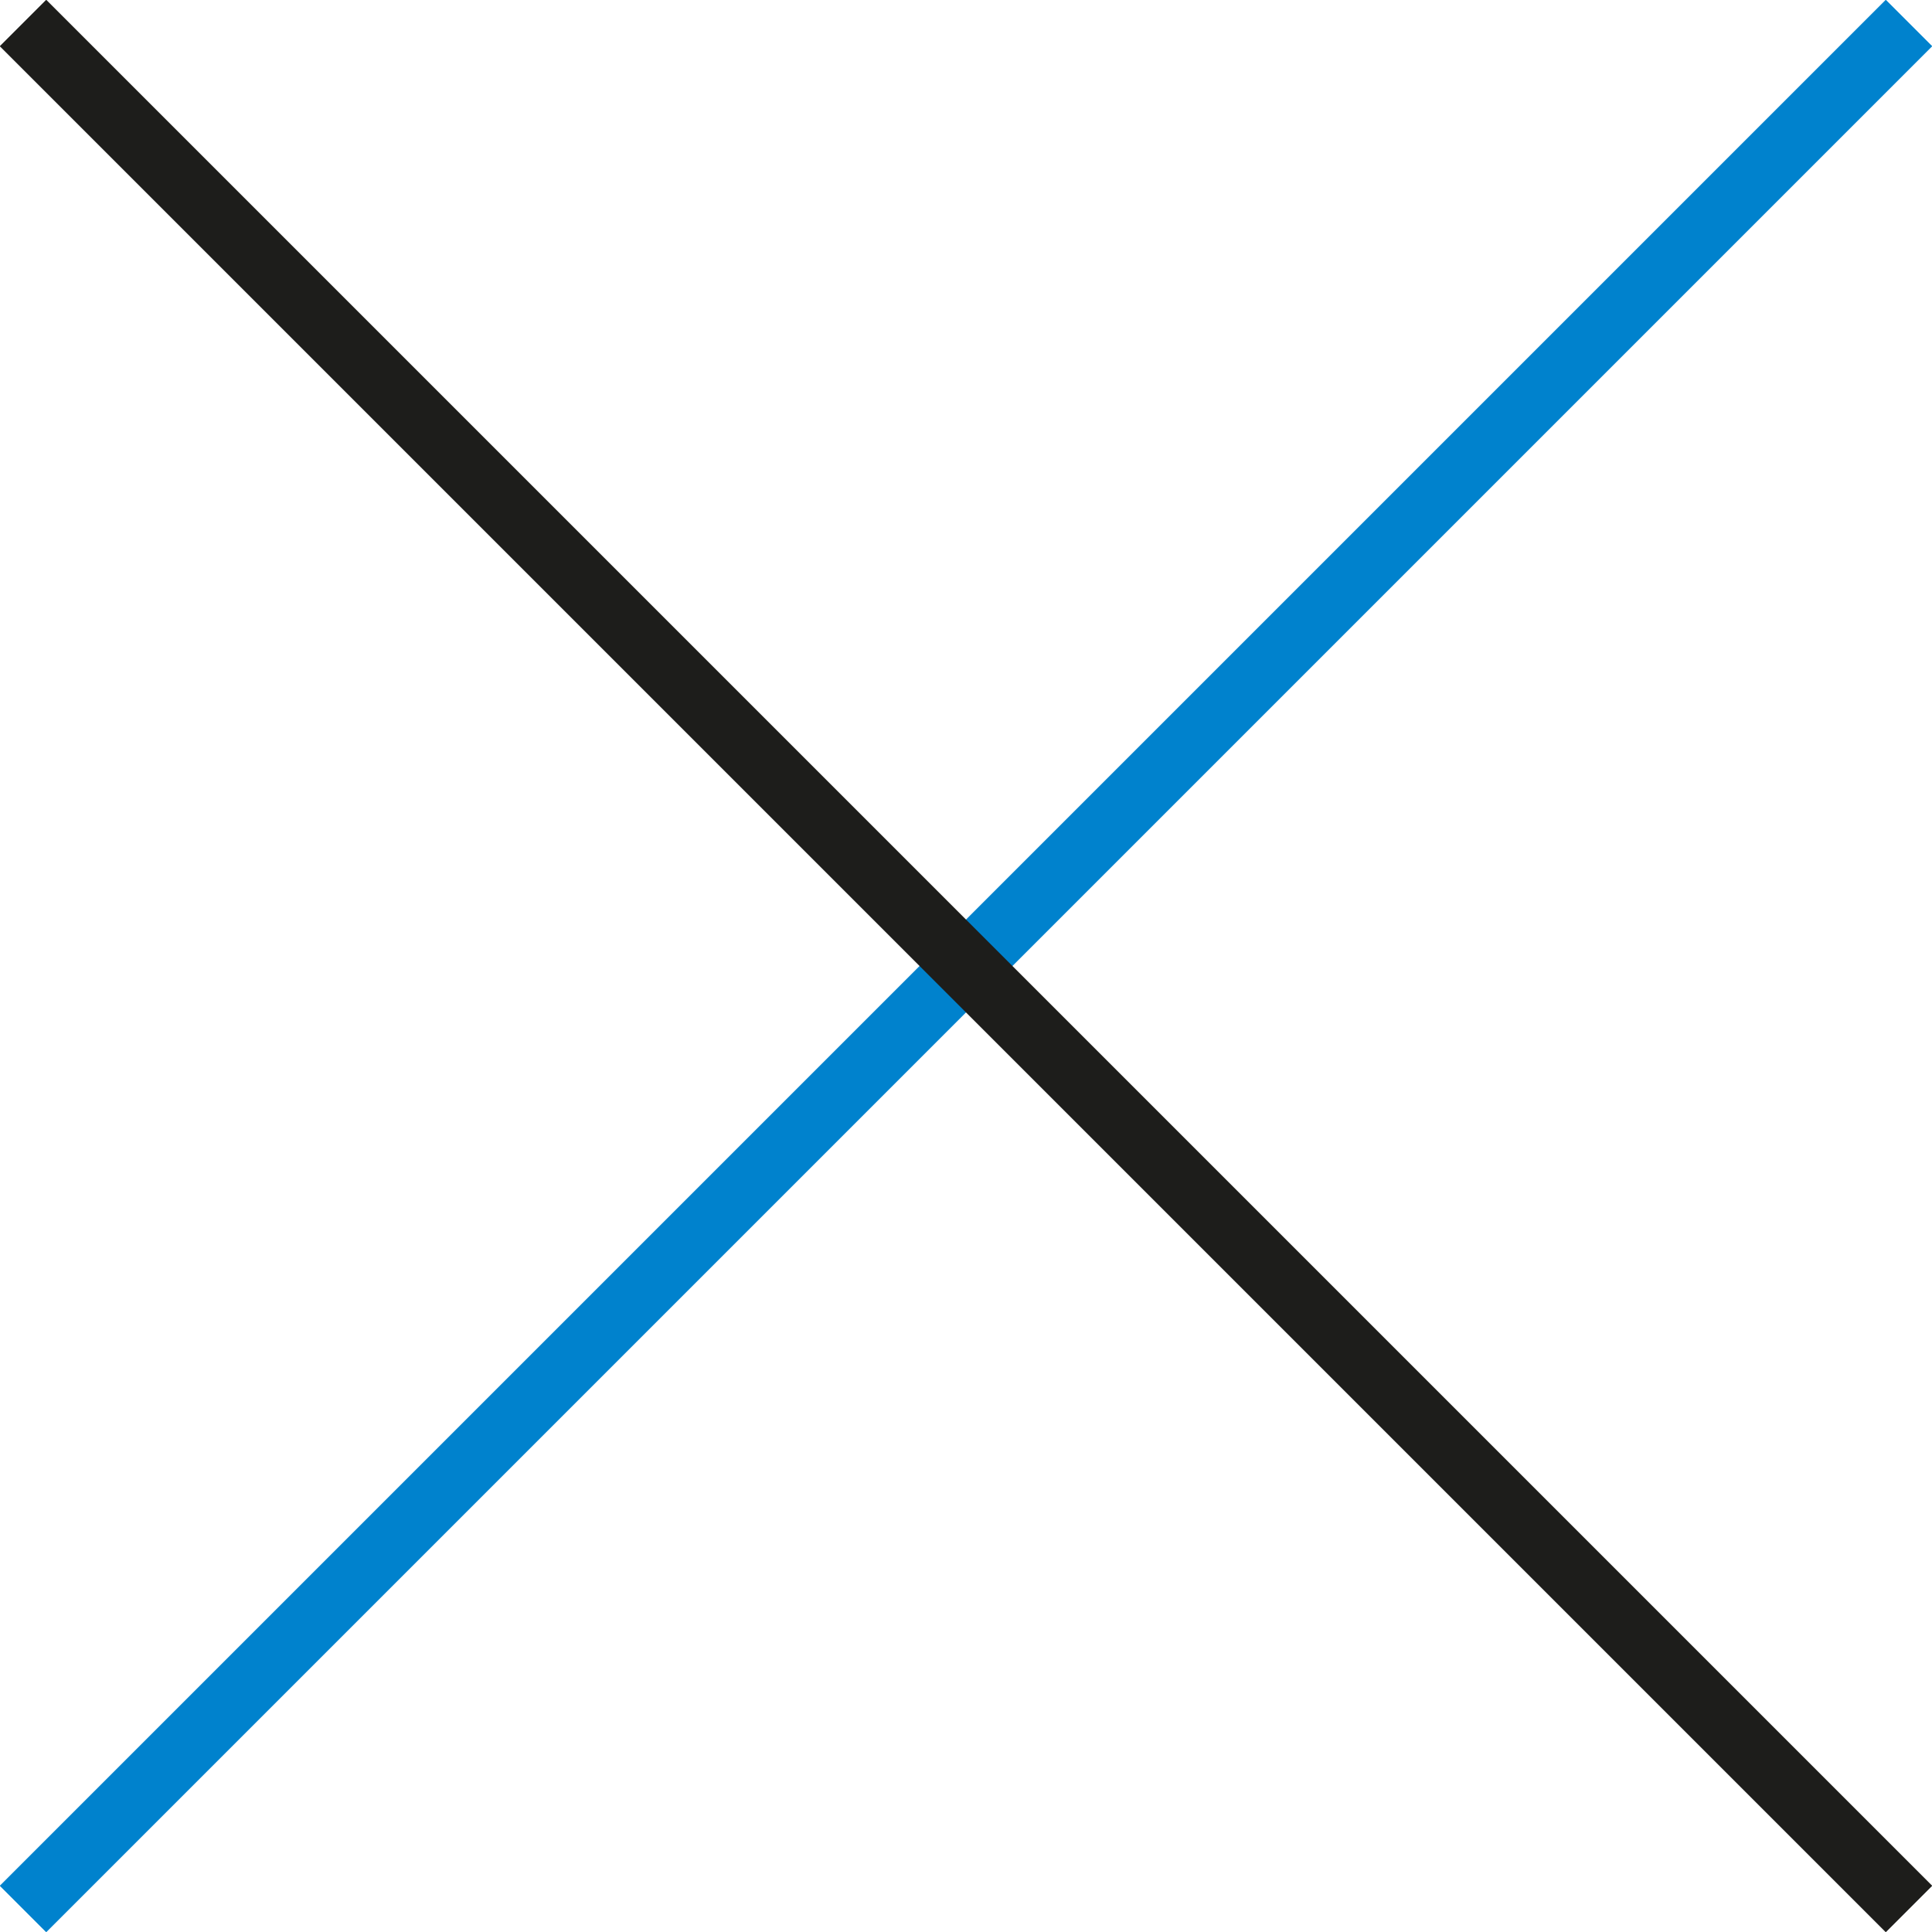
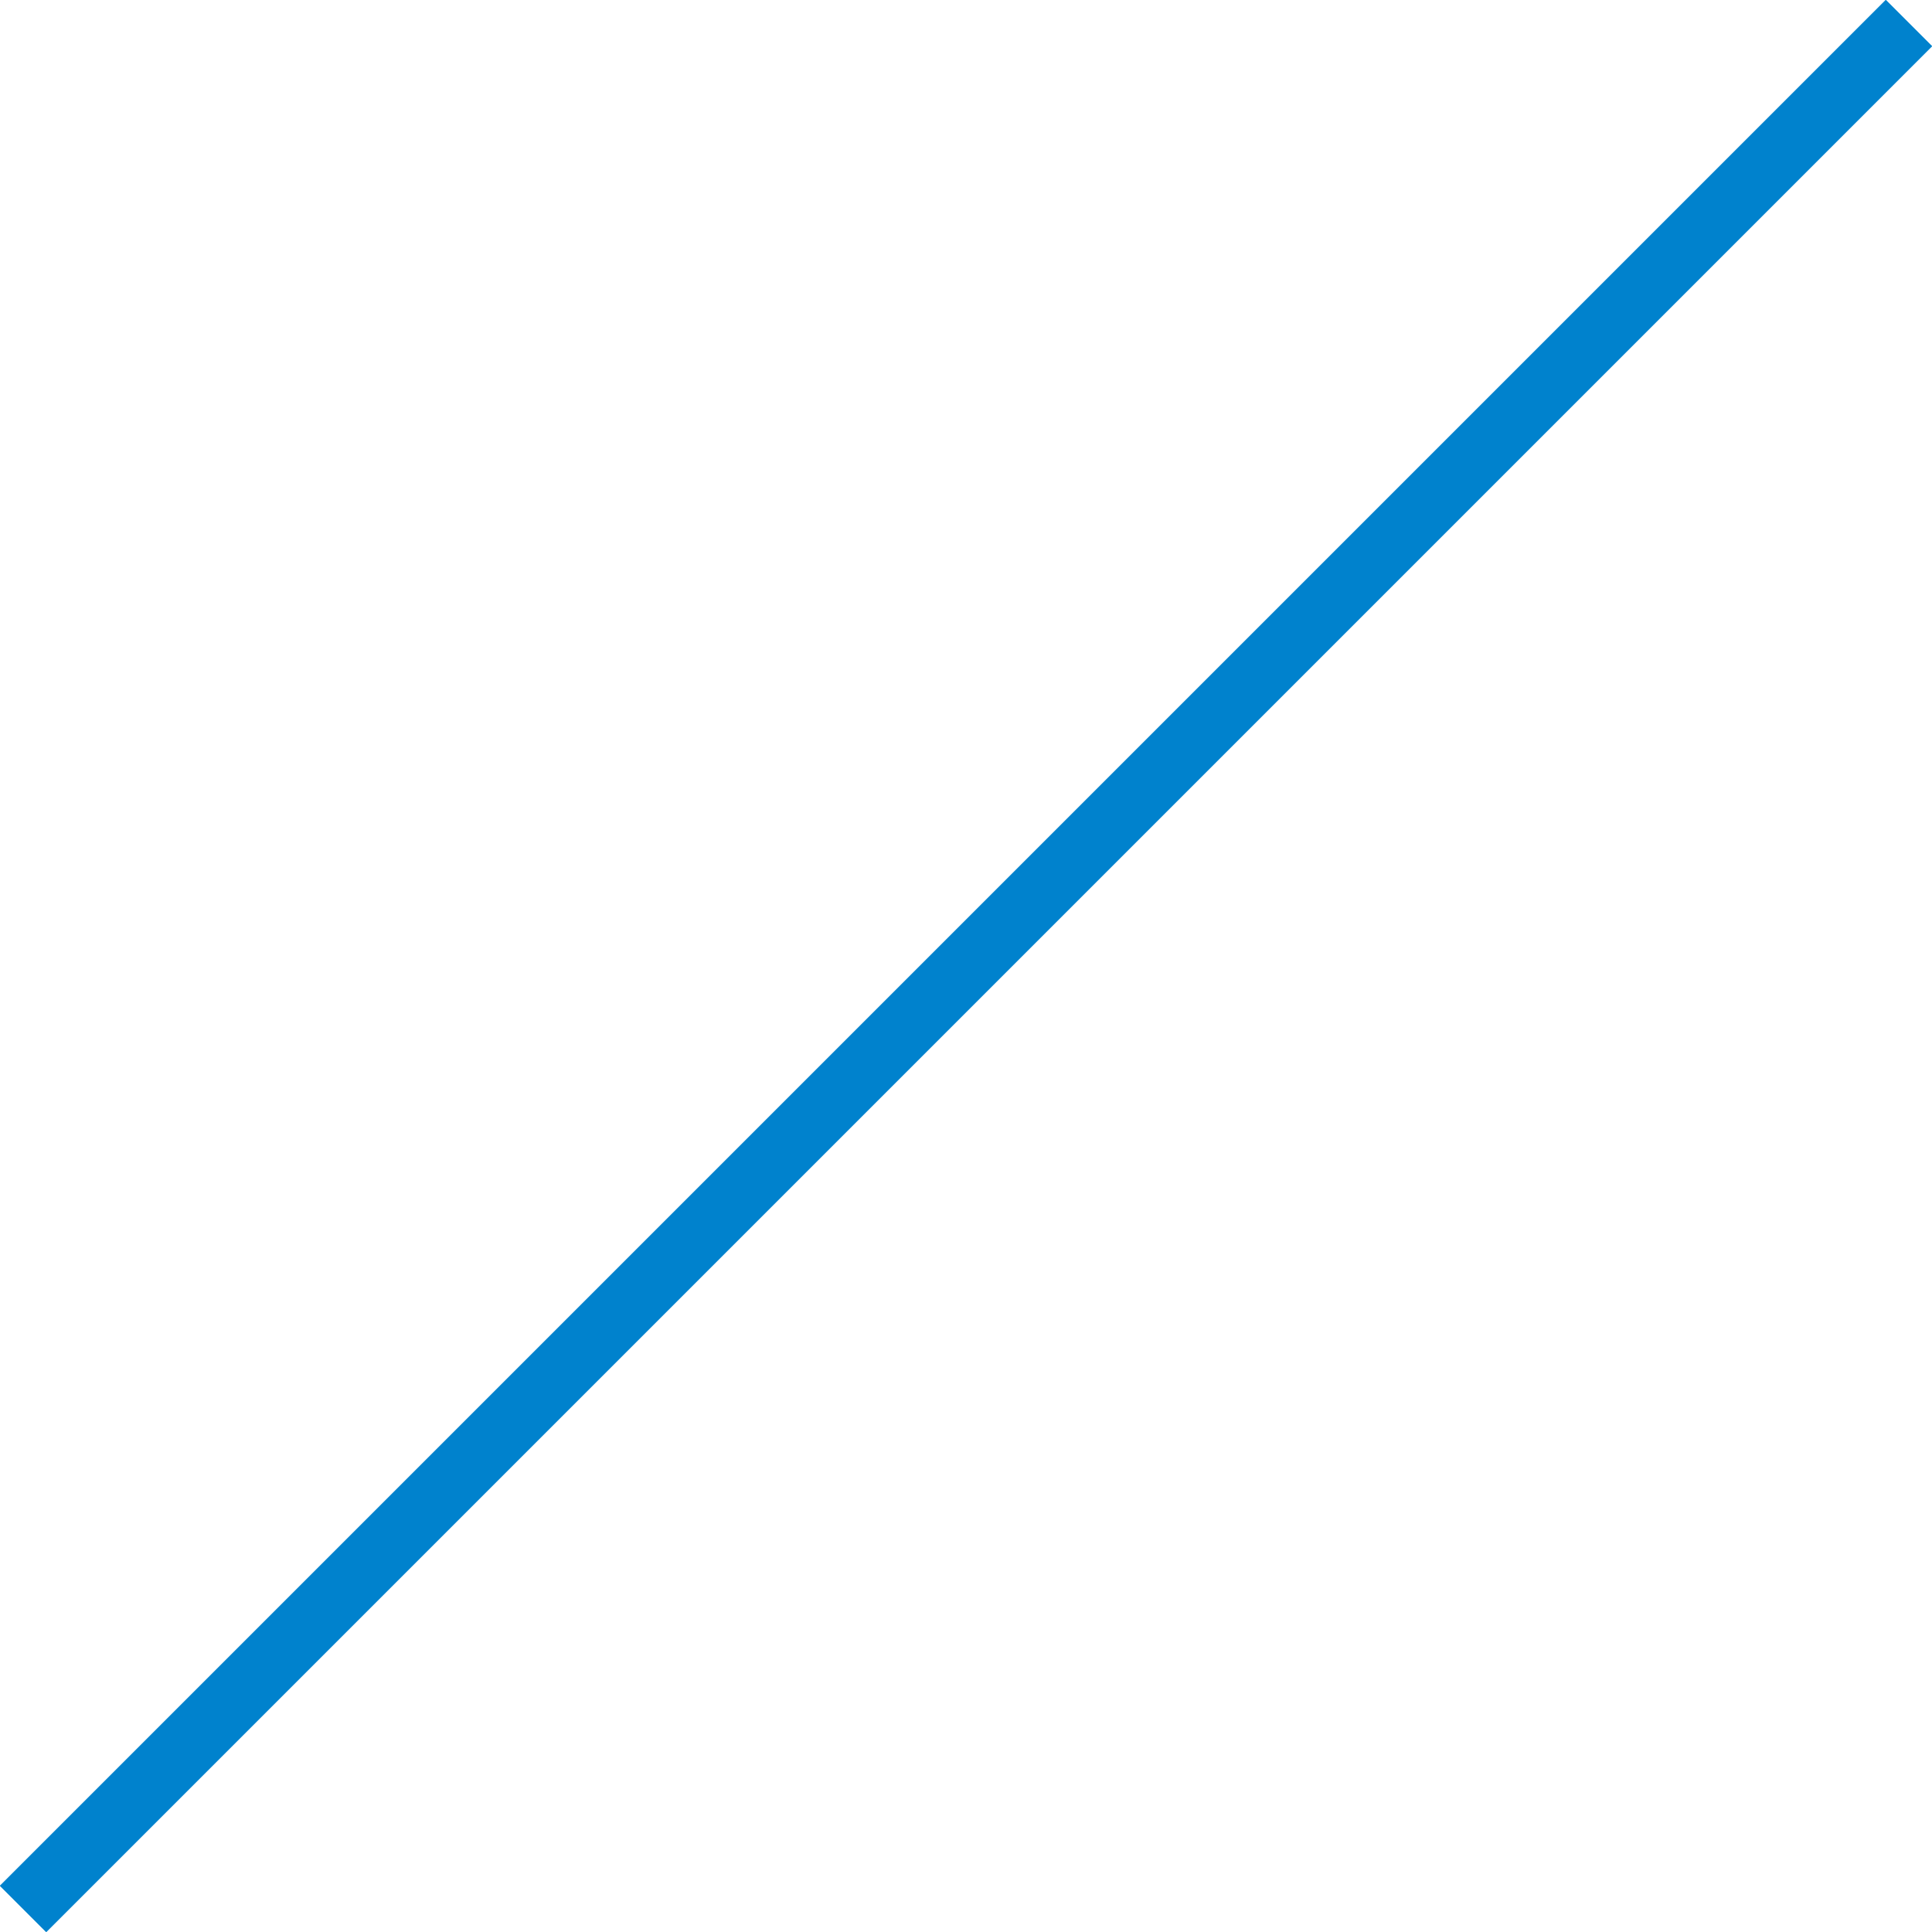
<svg xmlns="http://www.w3.org/2000/svg" id="b" viewBox="0 0 29.42 29.42">
  <defs>
    <style>.e,.f,.g{fill:none;}.h{clip-path:url(#d);}.f{stroke:#0082cd;}.g{stroke:#1d1d1b;}</style>
    <clipPath id="d">
      <rect class="e" x="0" y="0" width="29.42" height="29.42" />
    </clipPath>
  </defs>
  <g id="c">
    <g class="h">
      <line class="f" x1=".35" y1="29.07" x2="29.07" y2=".35" />
-       <line class="g" x1=".35" y1=".35" x2="29.07" y2="29.07" />
    </g>
  </g>
</svg>